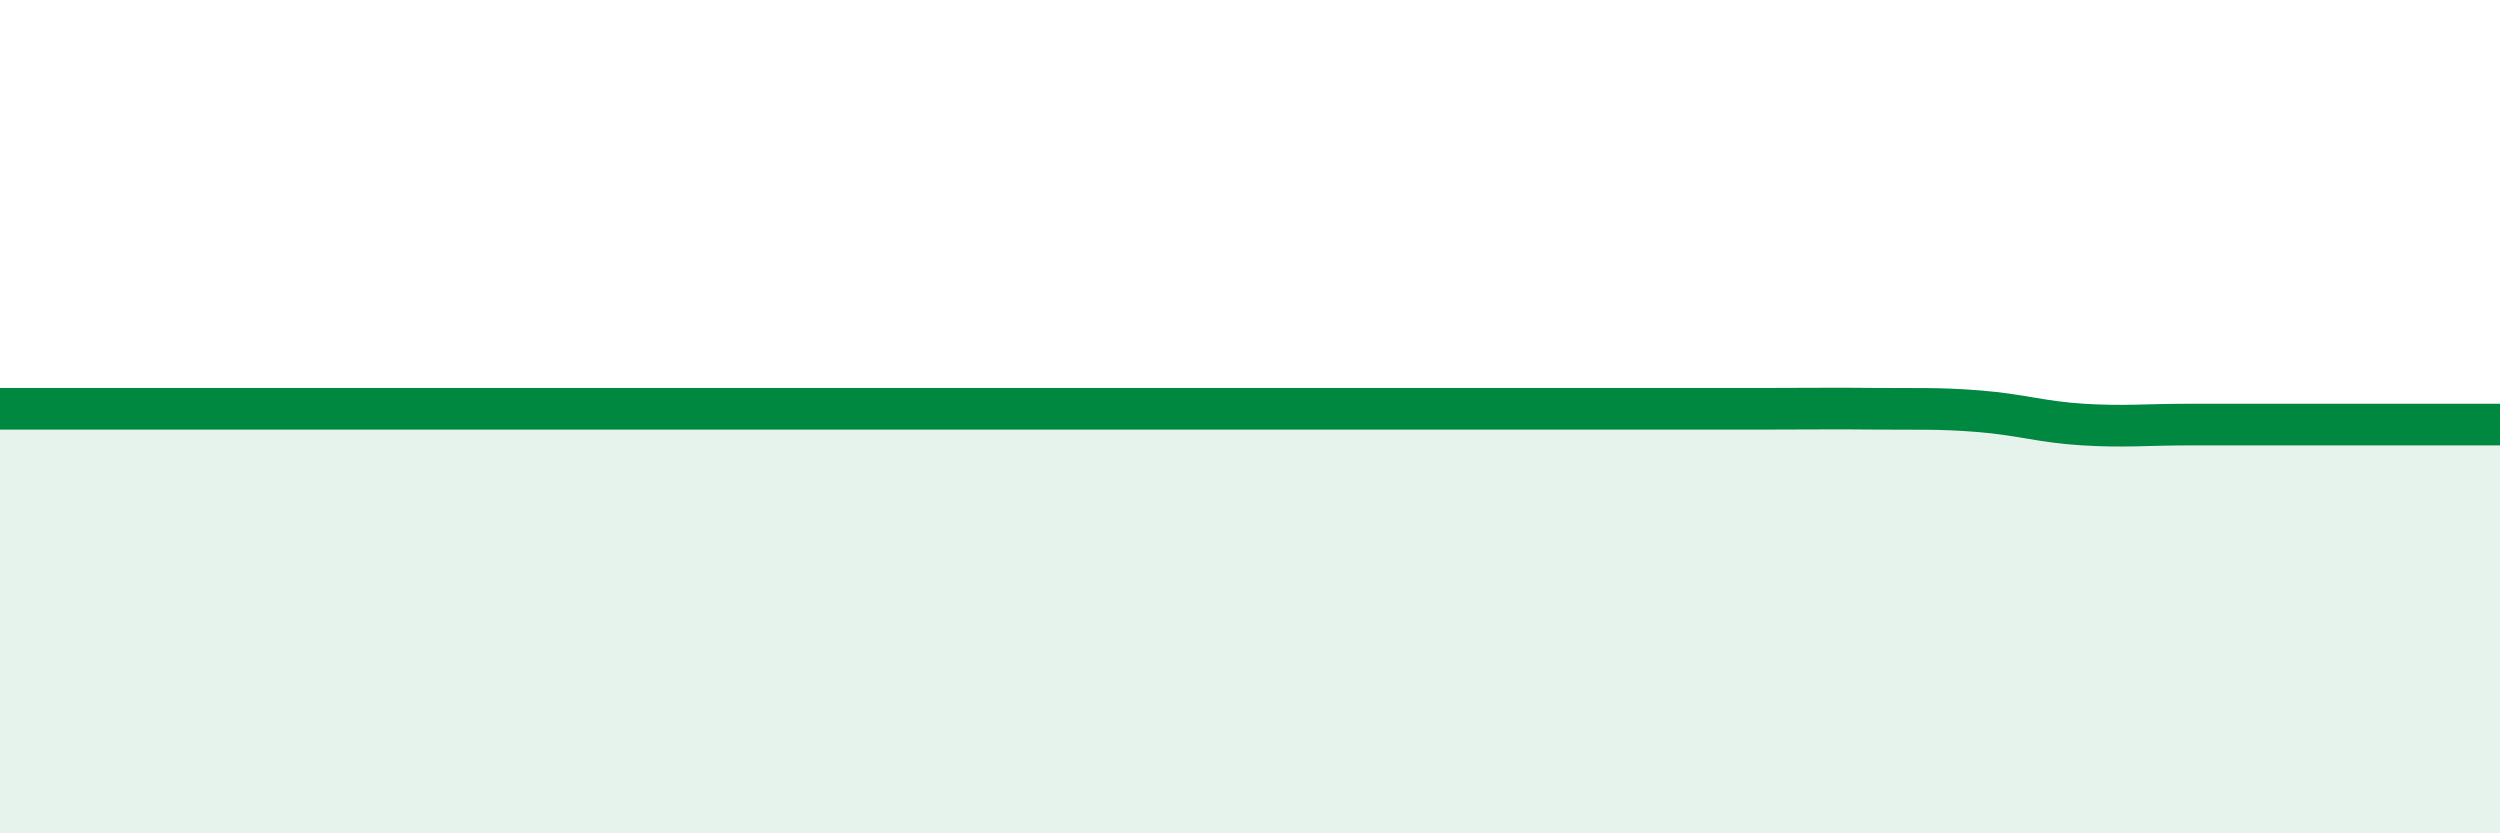
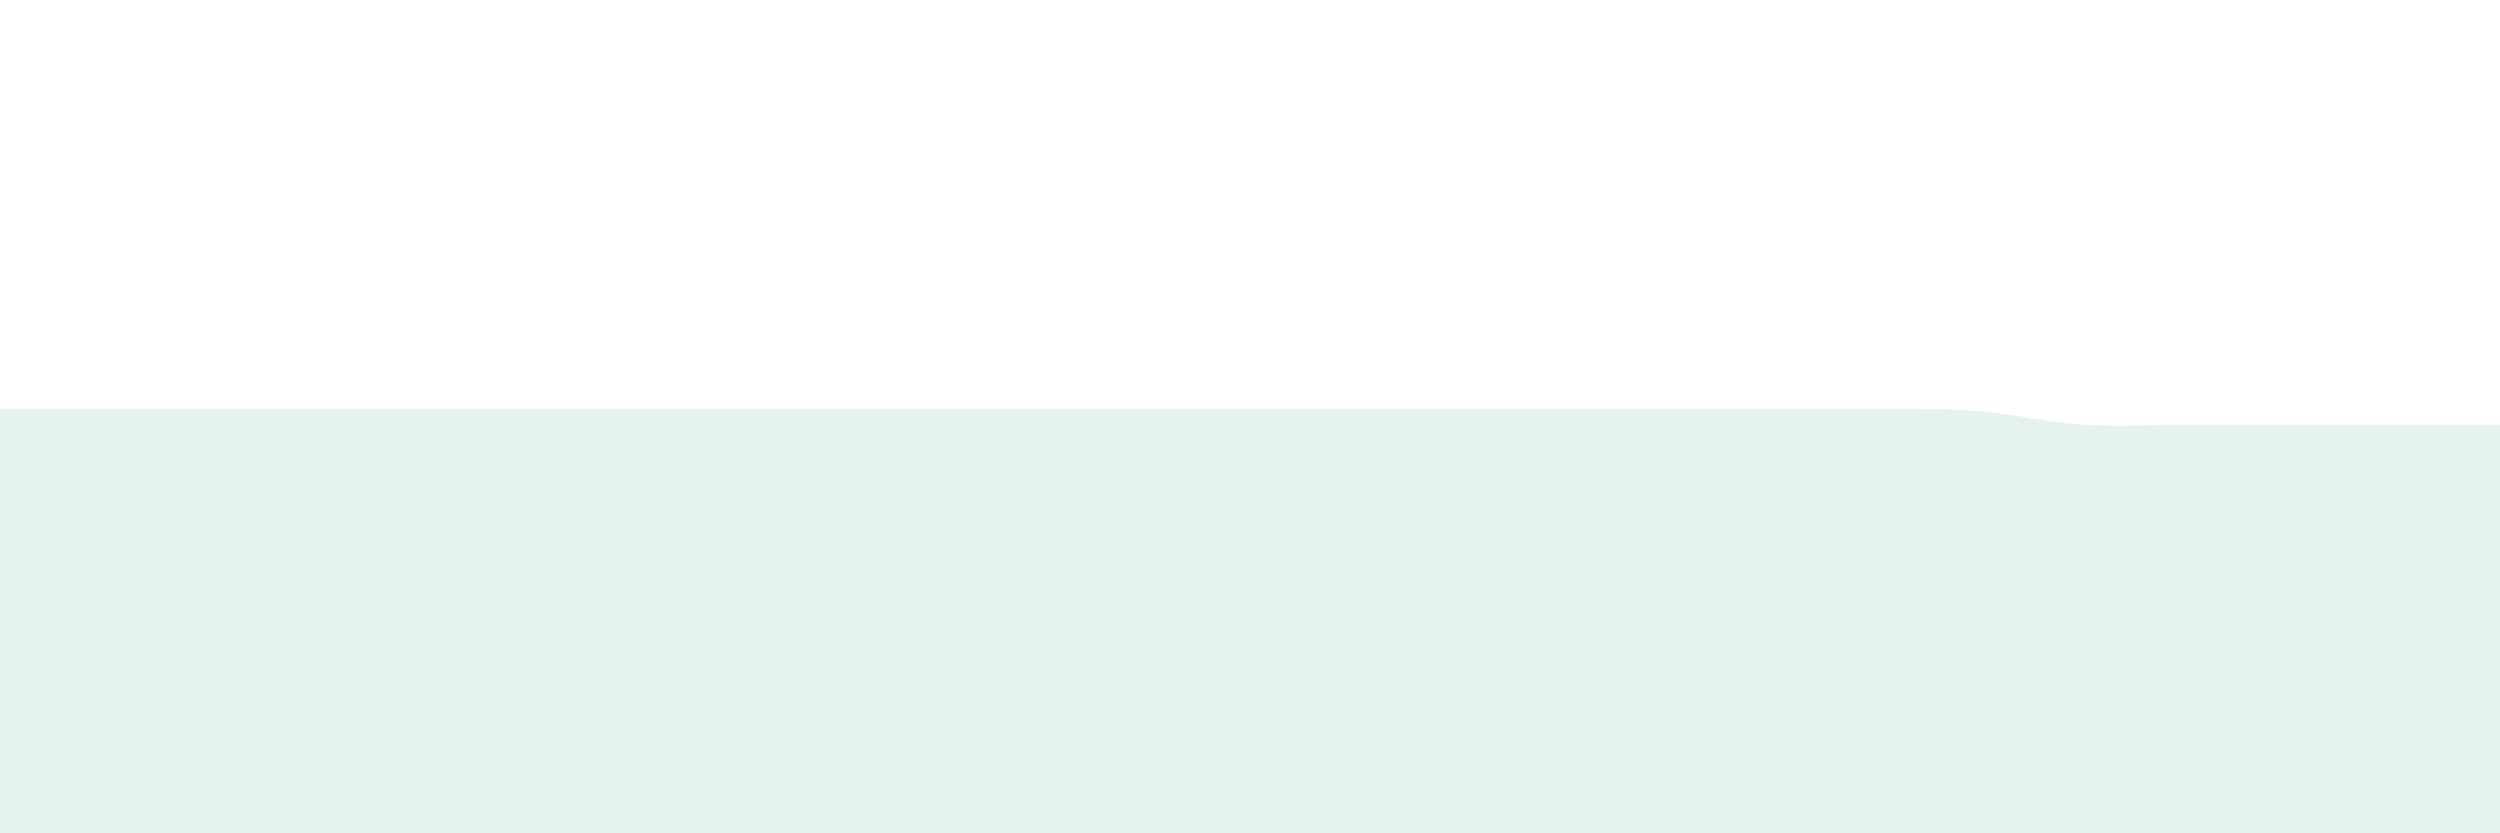
<svg xmlns="http://www.w3.org/2000/svg" width="60" height="20" viewBox="0 0 60 20">
  <path d="M 0,9.81 C 0.5,9.81 1.5,9.81 2.5,9.81 C 3.5,9.81 4,9.81 5,9.81 C 6,9.81 6.5,9.81 7.5,9.81 C 8.5,9.81 9,9.81 10,9.81 C 11,9.81 11.5,9.81 12.5,9.81 C 13.5,9.81 14,9.81 15,9.81 C 16,9.81 16.5,9.81 17.5,9.81 C 18.5,9.81 19,9.81 20,9.81 C 21,9.81 21.5,9.81 22.5,9.81 C 23.5,9.81 24,9.81 25,9.81 C 26,9.81 26.5,9.81 27.5,9.81 C 28.5,9.81 29,9.81 30,9.81 C 31,9.81 31.5,9.81 32.5,9.81 C 33.5,9.81 34,9.81 35,9.81 C 36,9.81 36.5,9.81 37.5,9.81 C 38.5,9.81 39,9.81 40,9.81 C 41,9.81 41.5,9.81 42.5,9.81 C 43.5,9.81 44,9.8 45,9.81 C 46,9.82 46.5,9.79 47.5,9.87 C 48.5,9.95 49,10.13 50,10.19 C 51,10.25 51.5,10.19 52.5,10.19 C 53.5,10.19 53.5,10.19 55,10.19 C 56.5,10.19 59,10.19 60,10.19L60 20L0 20Z" fill="#008740" opacity="0.1" stroke-linecap="round" stroke-linejoin="round" />
-   <path d="M 0,9.81 C 0.5,9.81 1.5,9.81 2.5,9.81 C 3.5,9.81 4,9.81 5,9.81 C 6,9.81 6.5,9.81 7.5,9.81 C 8.5,9.81 9,9.81 10,9.81 C 11,9.81 11.5,9.81 12.5,9.81 C 13.5,9.81 14,9.81 15,9.81 C 16,9.81 16.5,9.81 17.5,9.81 C 18.5,9.81 19,9.81 20,9.81 C 21,9.81 21.5,9.81 22.5,9.81 C 23.5,9.81 24,9.81 25,9.81 C 26,9.81 26.5,9.81 27.5,9.81 C 28.5,9.81 29,9.81 30,9.81 C 31,9.81 31.5,9.81 32.5,9.81 C 33.5,9.81 34,9.81 35,9.81 C 36,9.81 36.5,9.81 37.5,9.81 C 38.5,9.81 39,9.81 40,9.81 C 41,9.81 41.5,9.81 42.5,9.81 C 43.5,9.81 44,9.8 45,9.81 C 46,9.82 46.5,9.79 47.5,9.87 C 48.5,9.95 49,10.13 50,10.19 C 51,10.25 51.5,10.19 52.5,10.19 C 53.5,10.19 53.5,10.19 55,10.19 C 56.5,10.19 59,10.19 60,10.19" stroke="#008740" stroke-width="1" fill="none" stroke-linecap="round" stroke-linejoin="round" />
</svg>